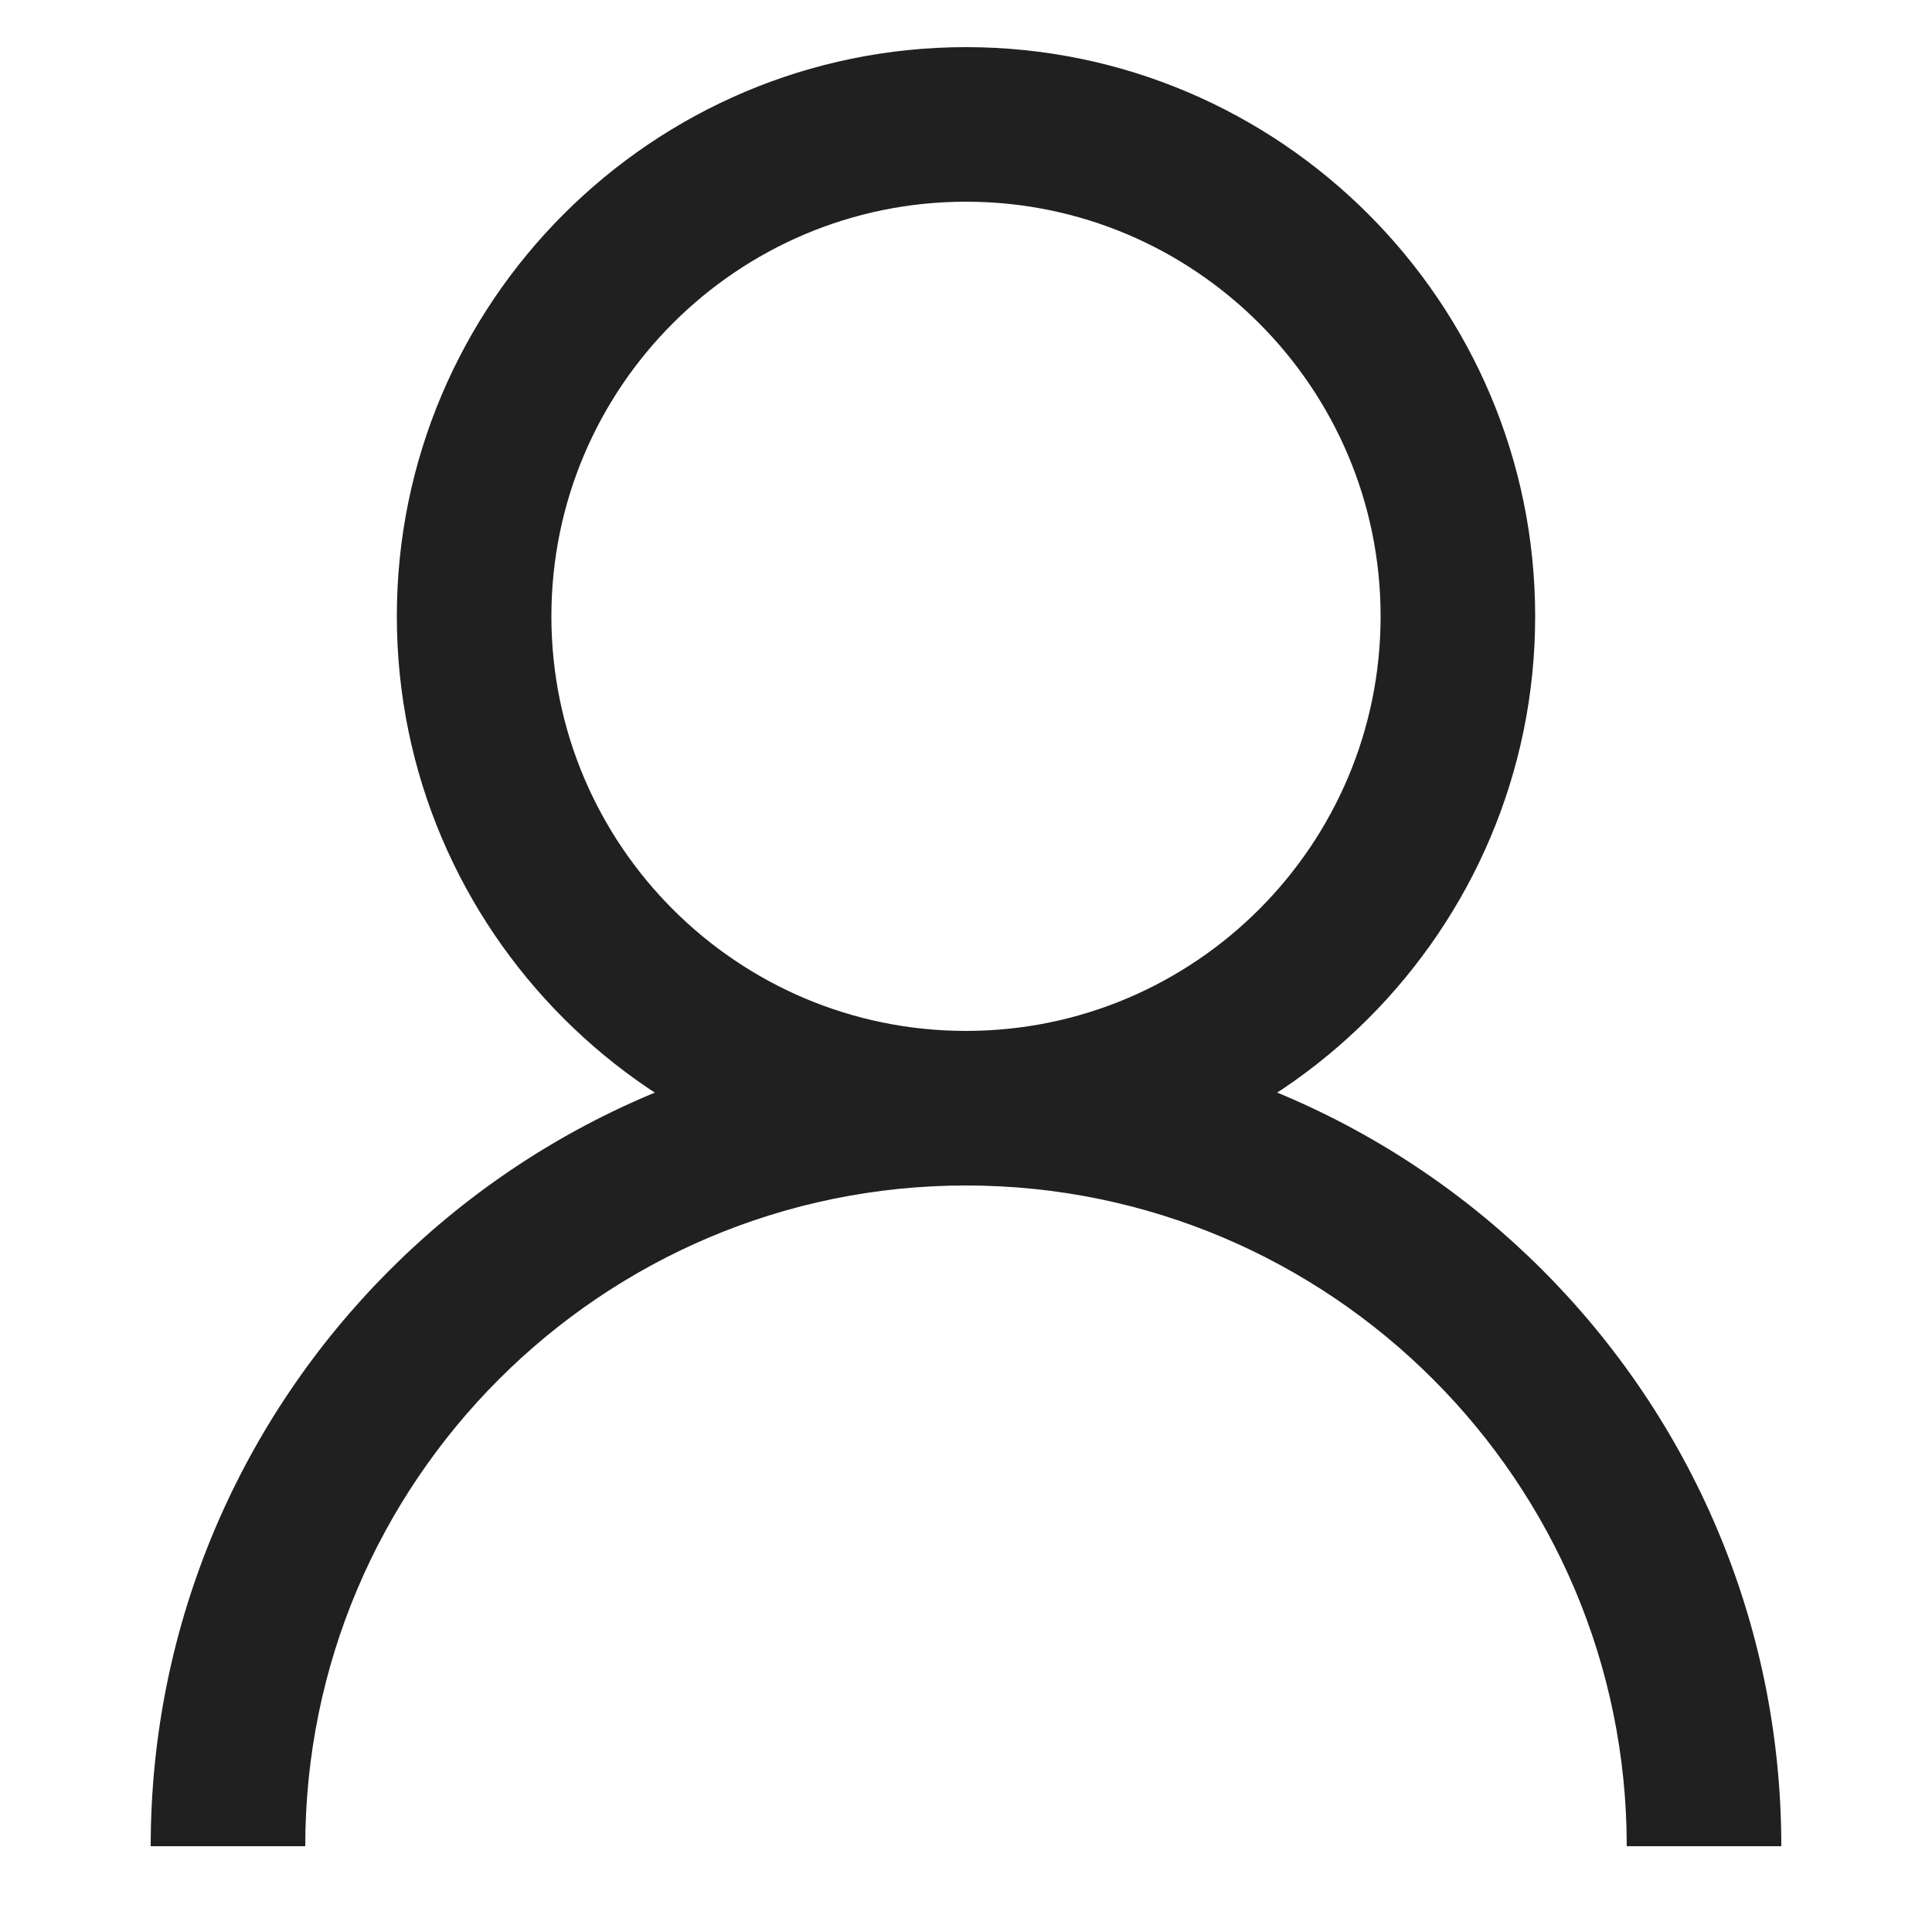
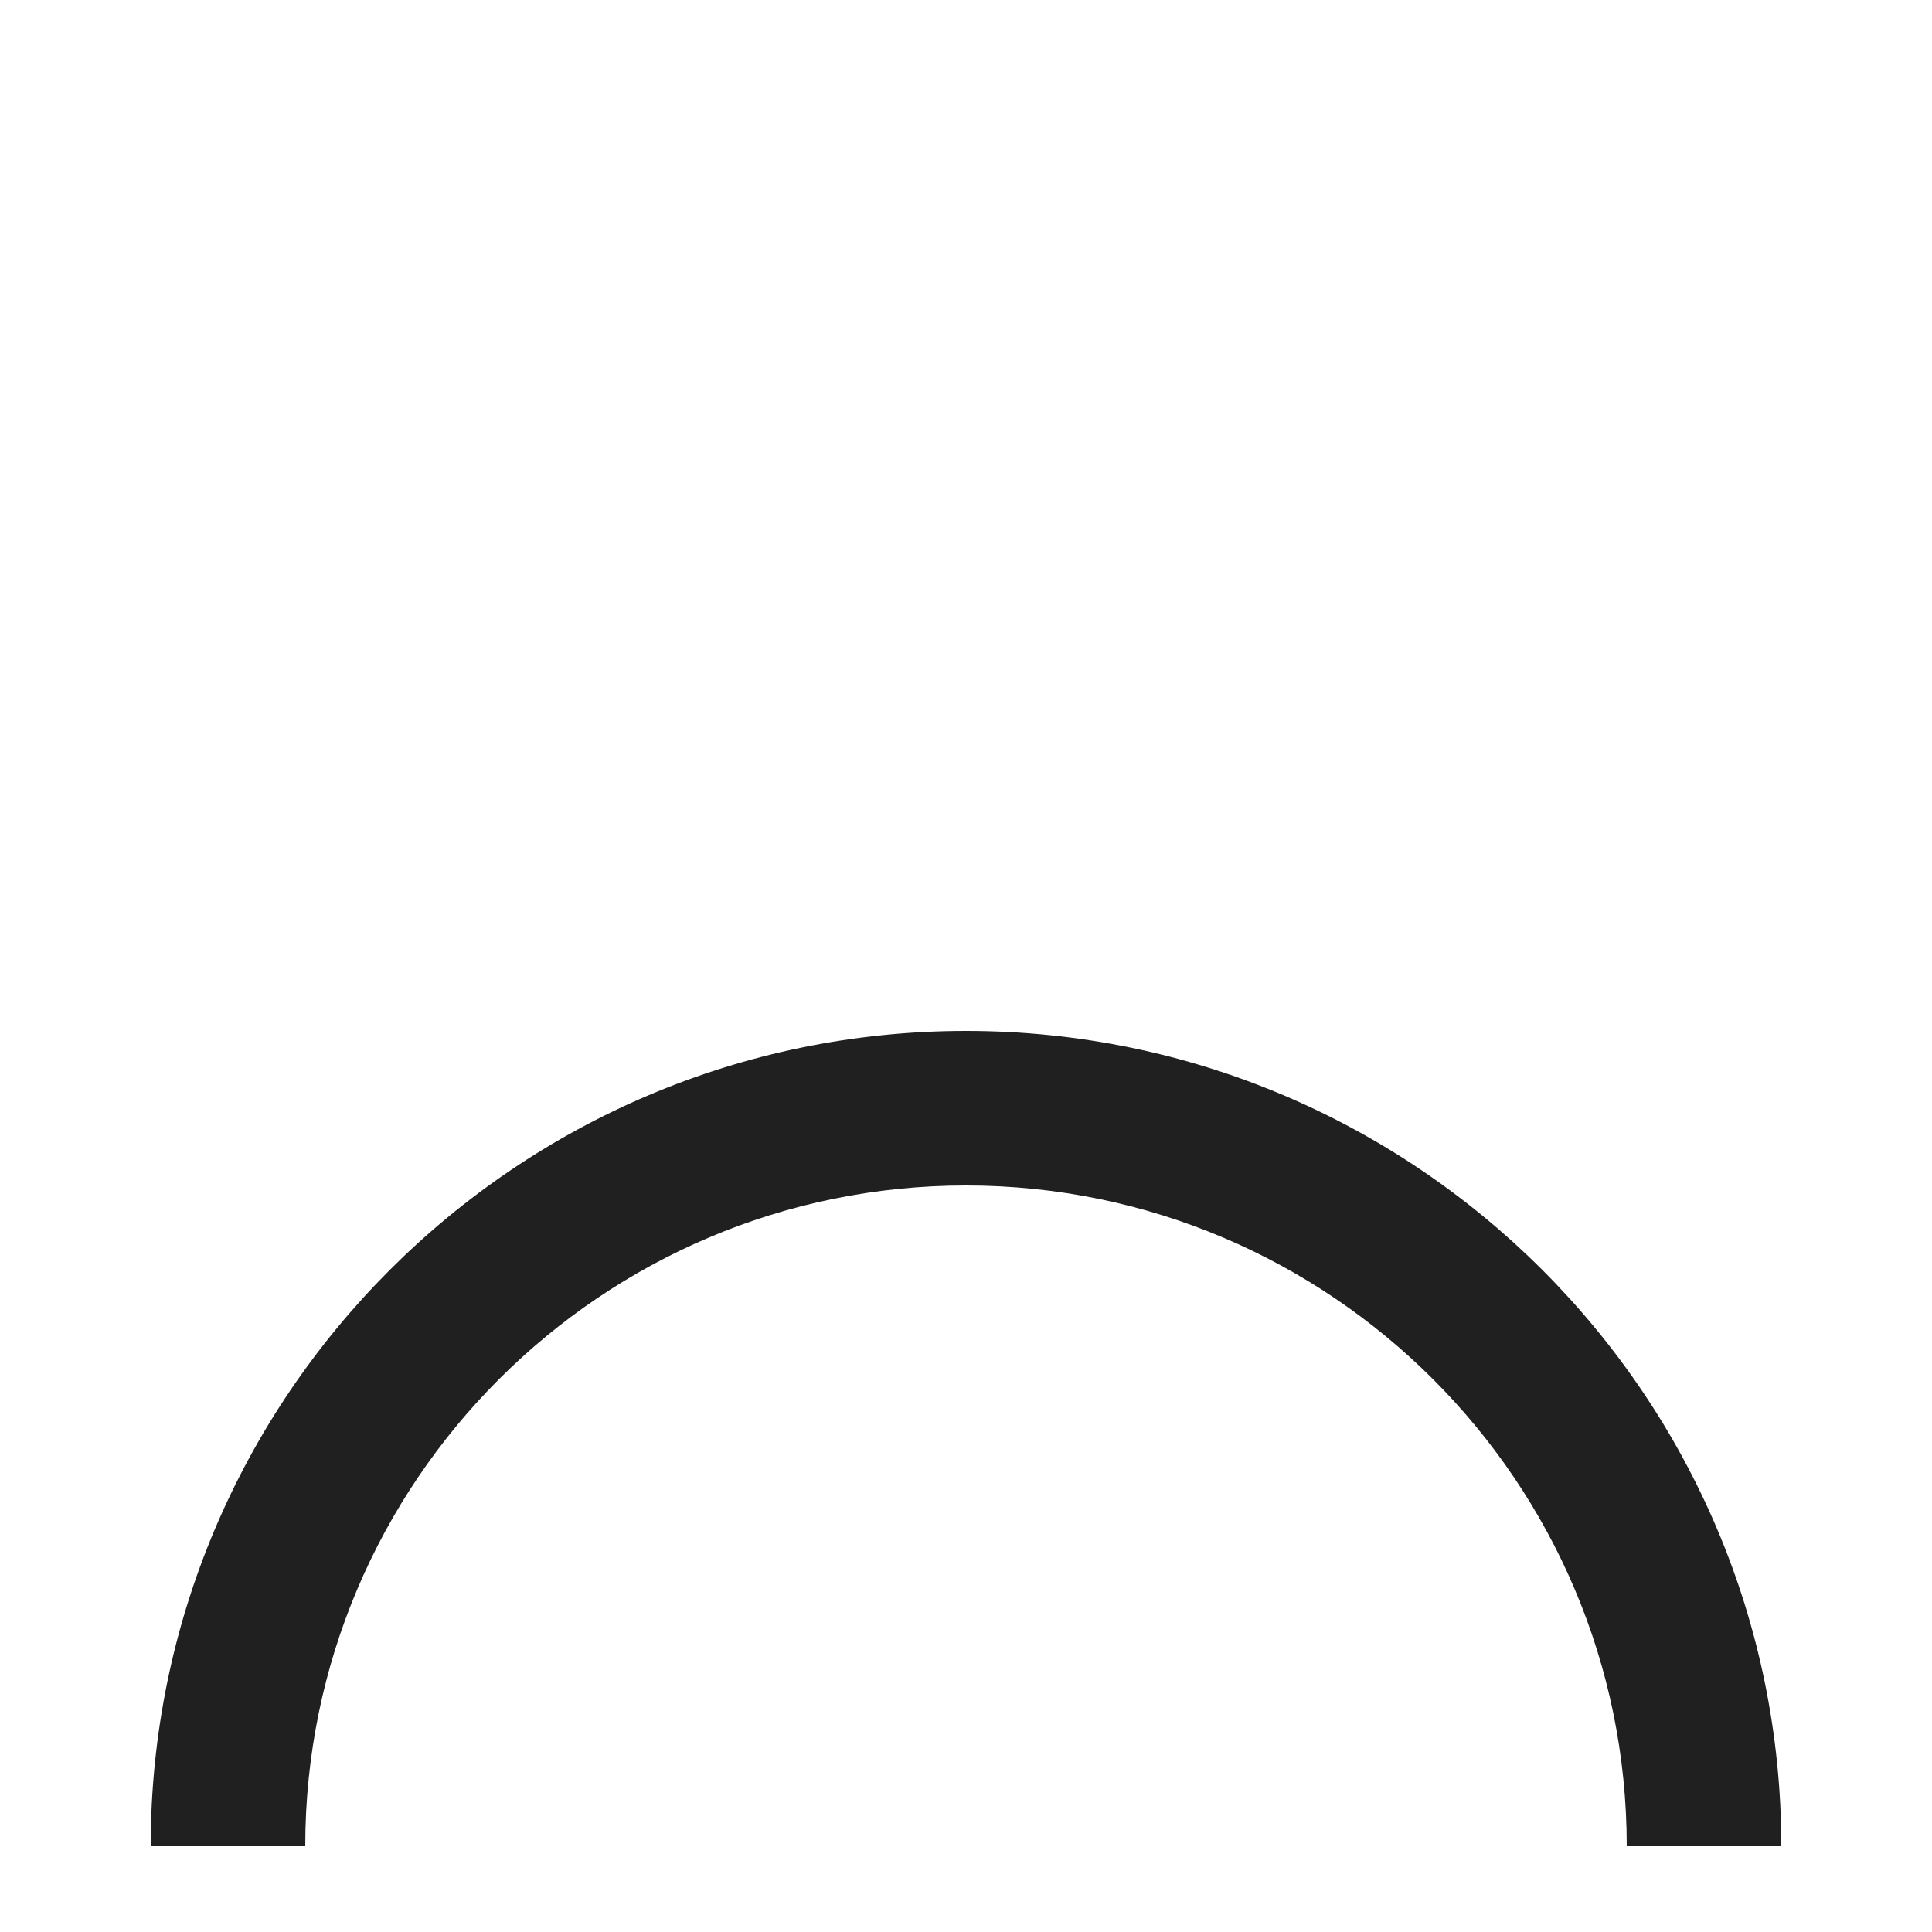
<svg xmlns="http://www.w3.org/2000/svg" width="50" height="50" viewBox="0 0 50 50" fill="none">
-   <path d="M25 30.68C16.88 30.68 10.27 24.07 10.27 15.95C10.27 7.83 16.88 1.22 25 1.22C33.12 1.22 39.73 7.83 39.73 15.95C39.73 24.07 33.12 30.68 25 30.68ZM25 5.22C19.079 5.22 14.27 10.03 14.27 15.95C14.27 21.87 19.079 26.68 25 26.68C30.919 26.68 35.73 21.87 35.73 15.95C35.73 10.03 30.919 5.22 25 5.22Z" fill="#202020" />
  <path d="M46.1 47.78H42.1C42.1 38.35 34.43 30.68 25 30.68C15.57 30.68 7.9 38.35 7.9 47.78H3.9C3.9 36.15 13.36 26.68 25 26.68C36.64 26.68 46.1 36.14 46.1 47.78Z" fill="#202020" />
</svg>